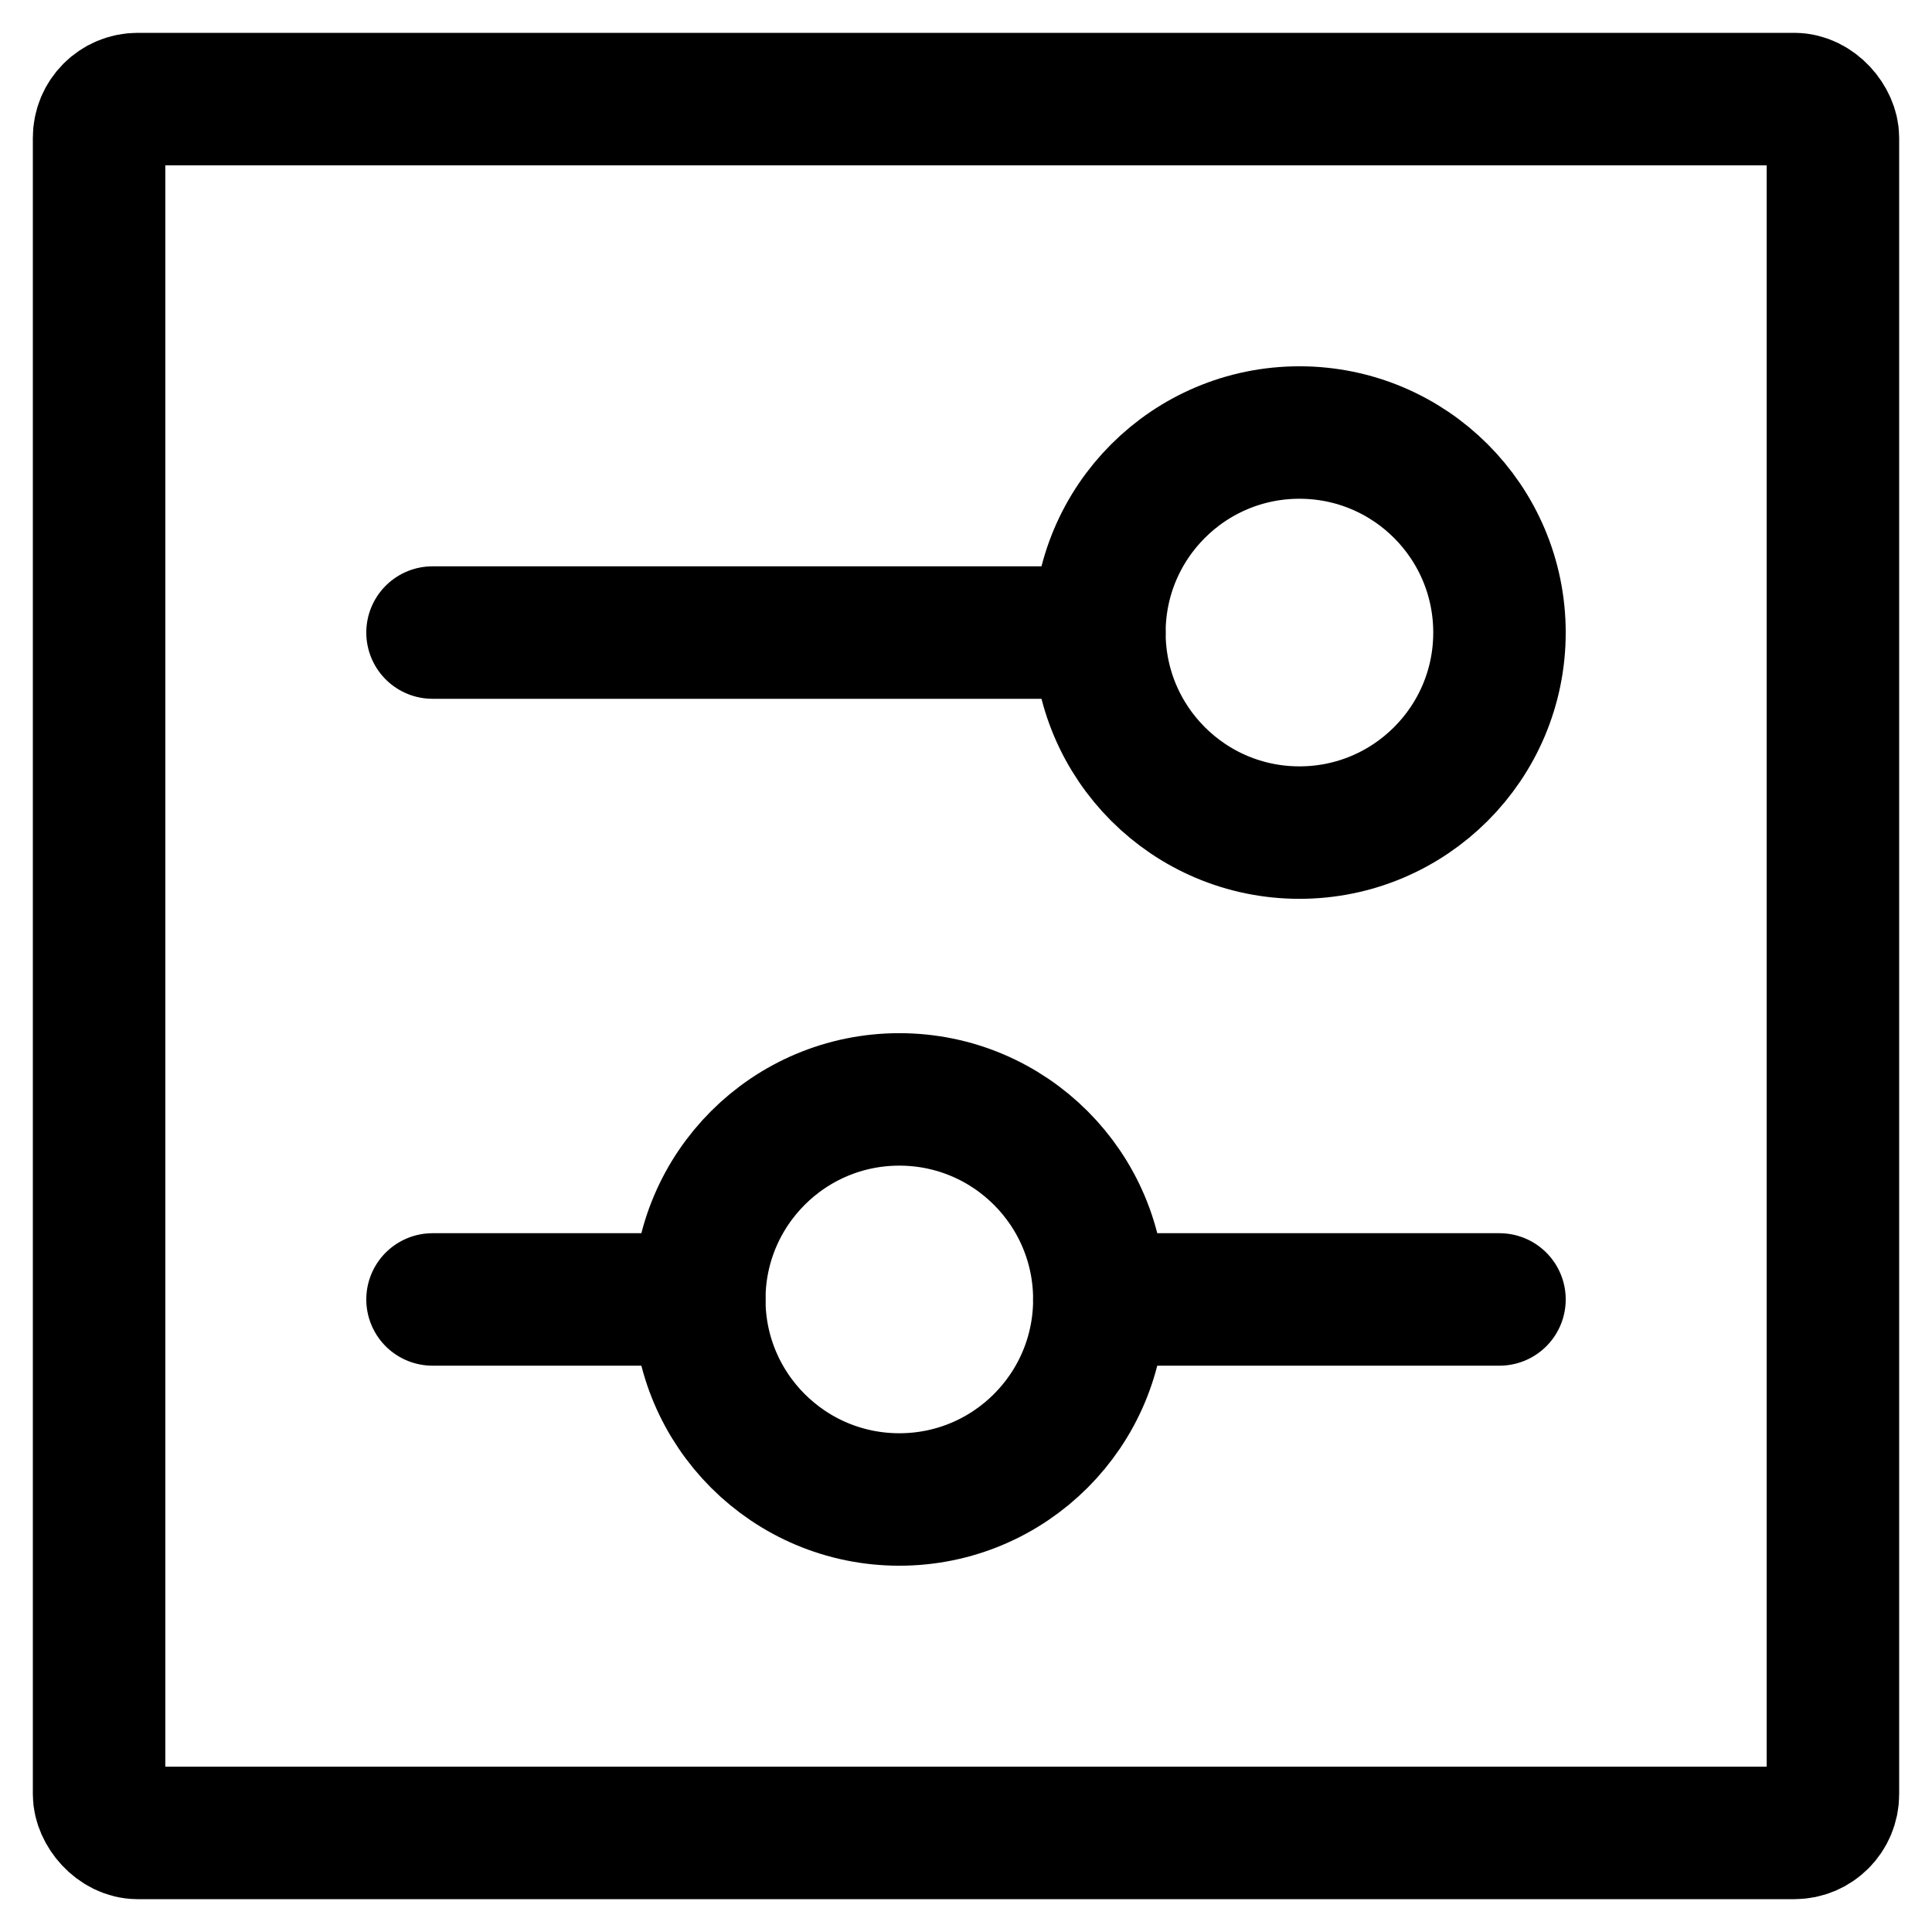
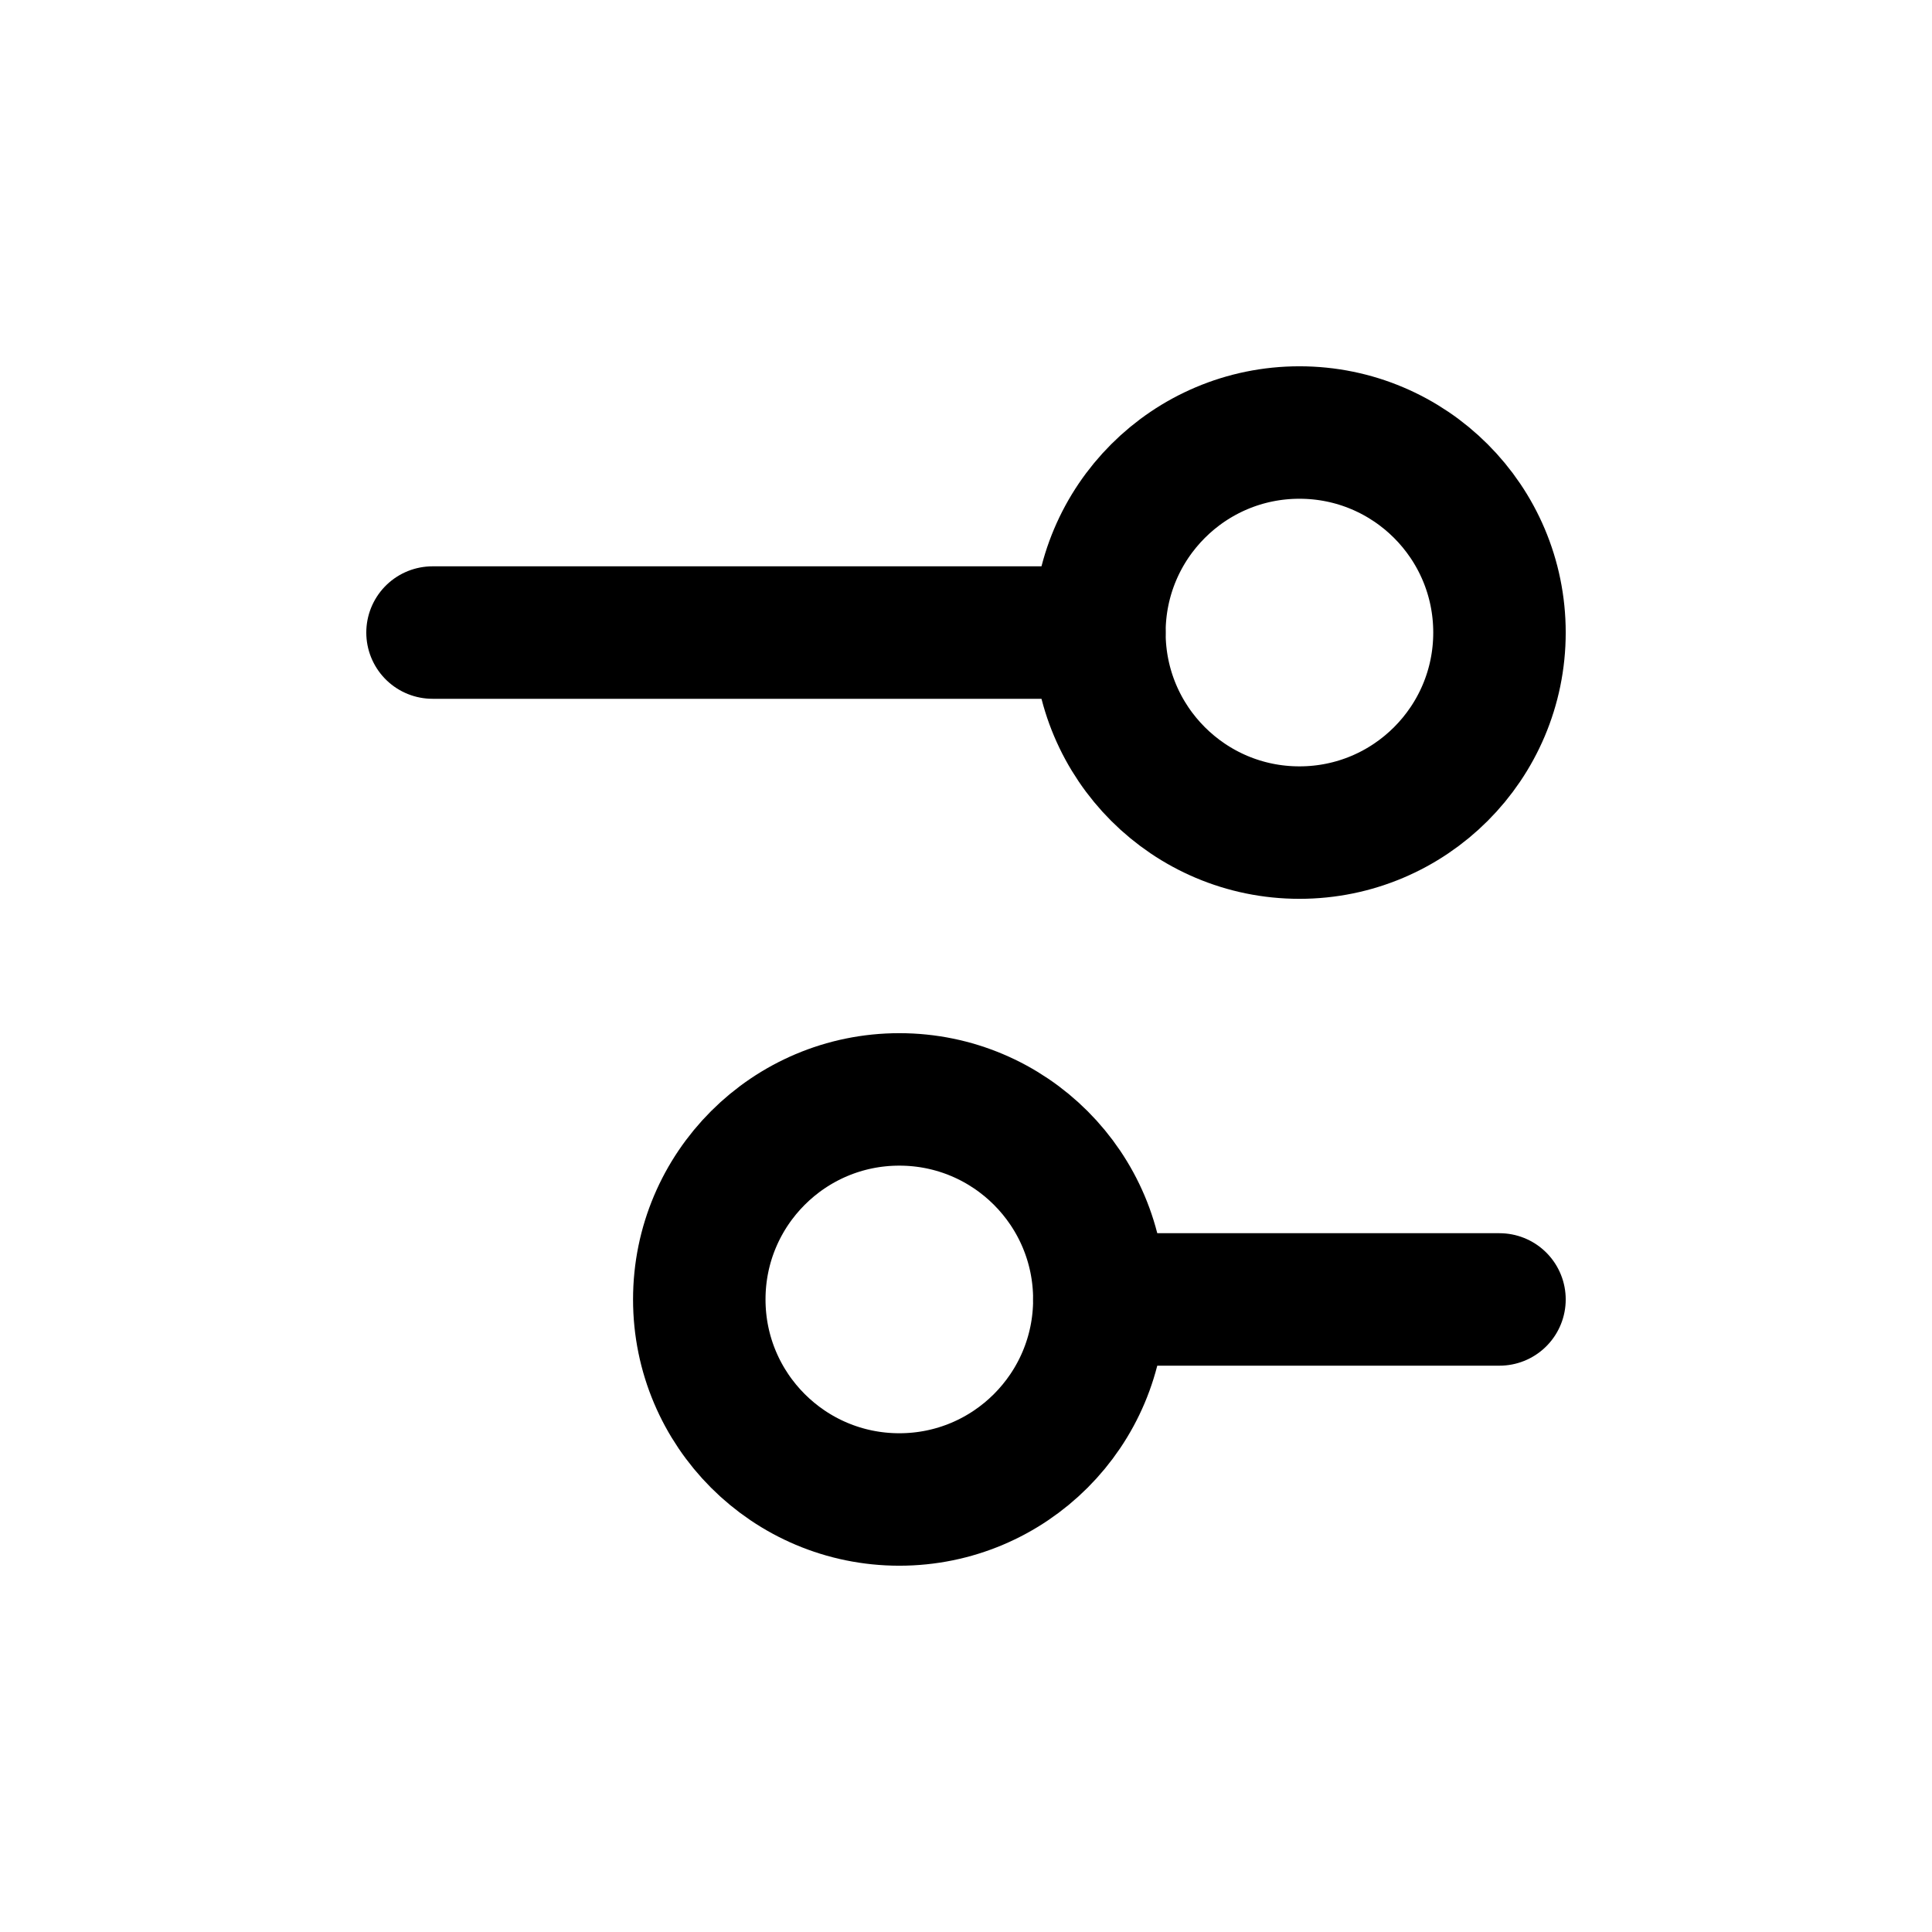
<svg xmlns="http://www.w3.org/2000/svg" width="39px" height="39px" viewBox="0 0 39 39" version="1.1">
  <title>streamline-icon-interface-setting-slider-horizontal-square@48x48</title>
  <defs>
    <filter color-interpolation-filters="auto" id="filter-1">
      <feColorMatrix in="SourceGraphic" type="matrix" values="0 0 0 0 1 0 0 0 0 1 0 0 0 0 1 0 0 0 1 0" />
    </filter>
  </defs>
  <g id="Feelmedellín" stroke="none" stroke-width="1" fill="none" fill-rule="evenodd" stroke-linecap="round" stroke-linejoin="round">
    <g id="streamline-icon-interface-setting-slider-horizontal-square@48x48" transform="translate(-187, -888)" filter="url(#filter-1)">
      <g transform="translate(189, 890)">
-         <rect id="Rectangle" stroke="#000000" stroke-width="2.674" x="0" y="0" width="35" height="35" rx="0.78" />
        <line x1="6.731" y1="10.769" x2="20.192" y2="10.769" id="Path" stroke="#000000" stroke-width="2.674" />
        <circle id="Oval" stroke="#000000" stroke-width="2.674" cx="24.231" cy="10.769" r="4.038" />
        <line x1="28.269" y1="24.231" x2="20.192" y2="24.231" id="Path" stroke="#000000" stroke-width="2.674" />
-         <line x1="12.115" y1="24.231" x2="6.731" y2="24.231" id="Path" stroke="#000000" stroke-width="2.674" />
        <circle id="Oval" stroke="#000000" stroke-width="2.674" cx="16.154" cy="24.231" r="4.038" />
      </g>
    </g>
  </g>
</svg>